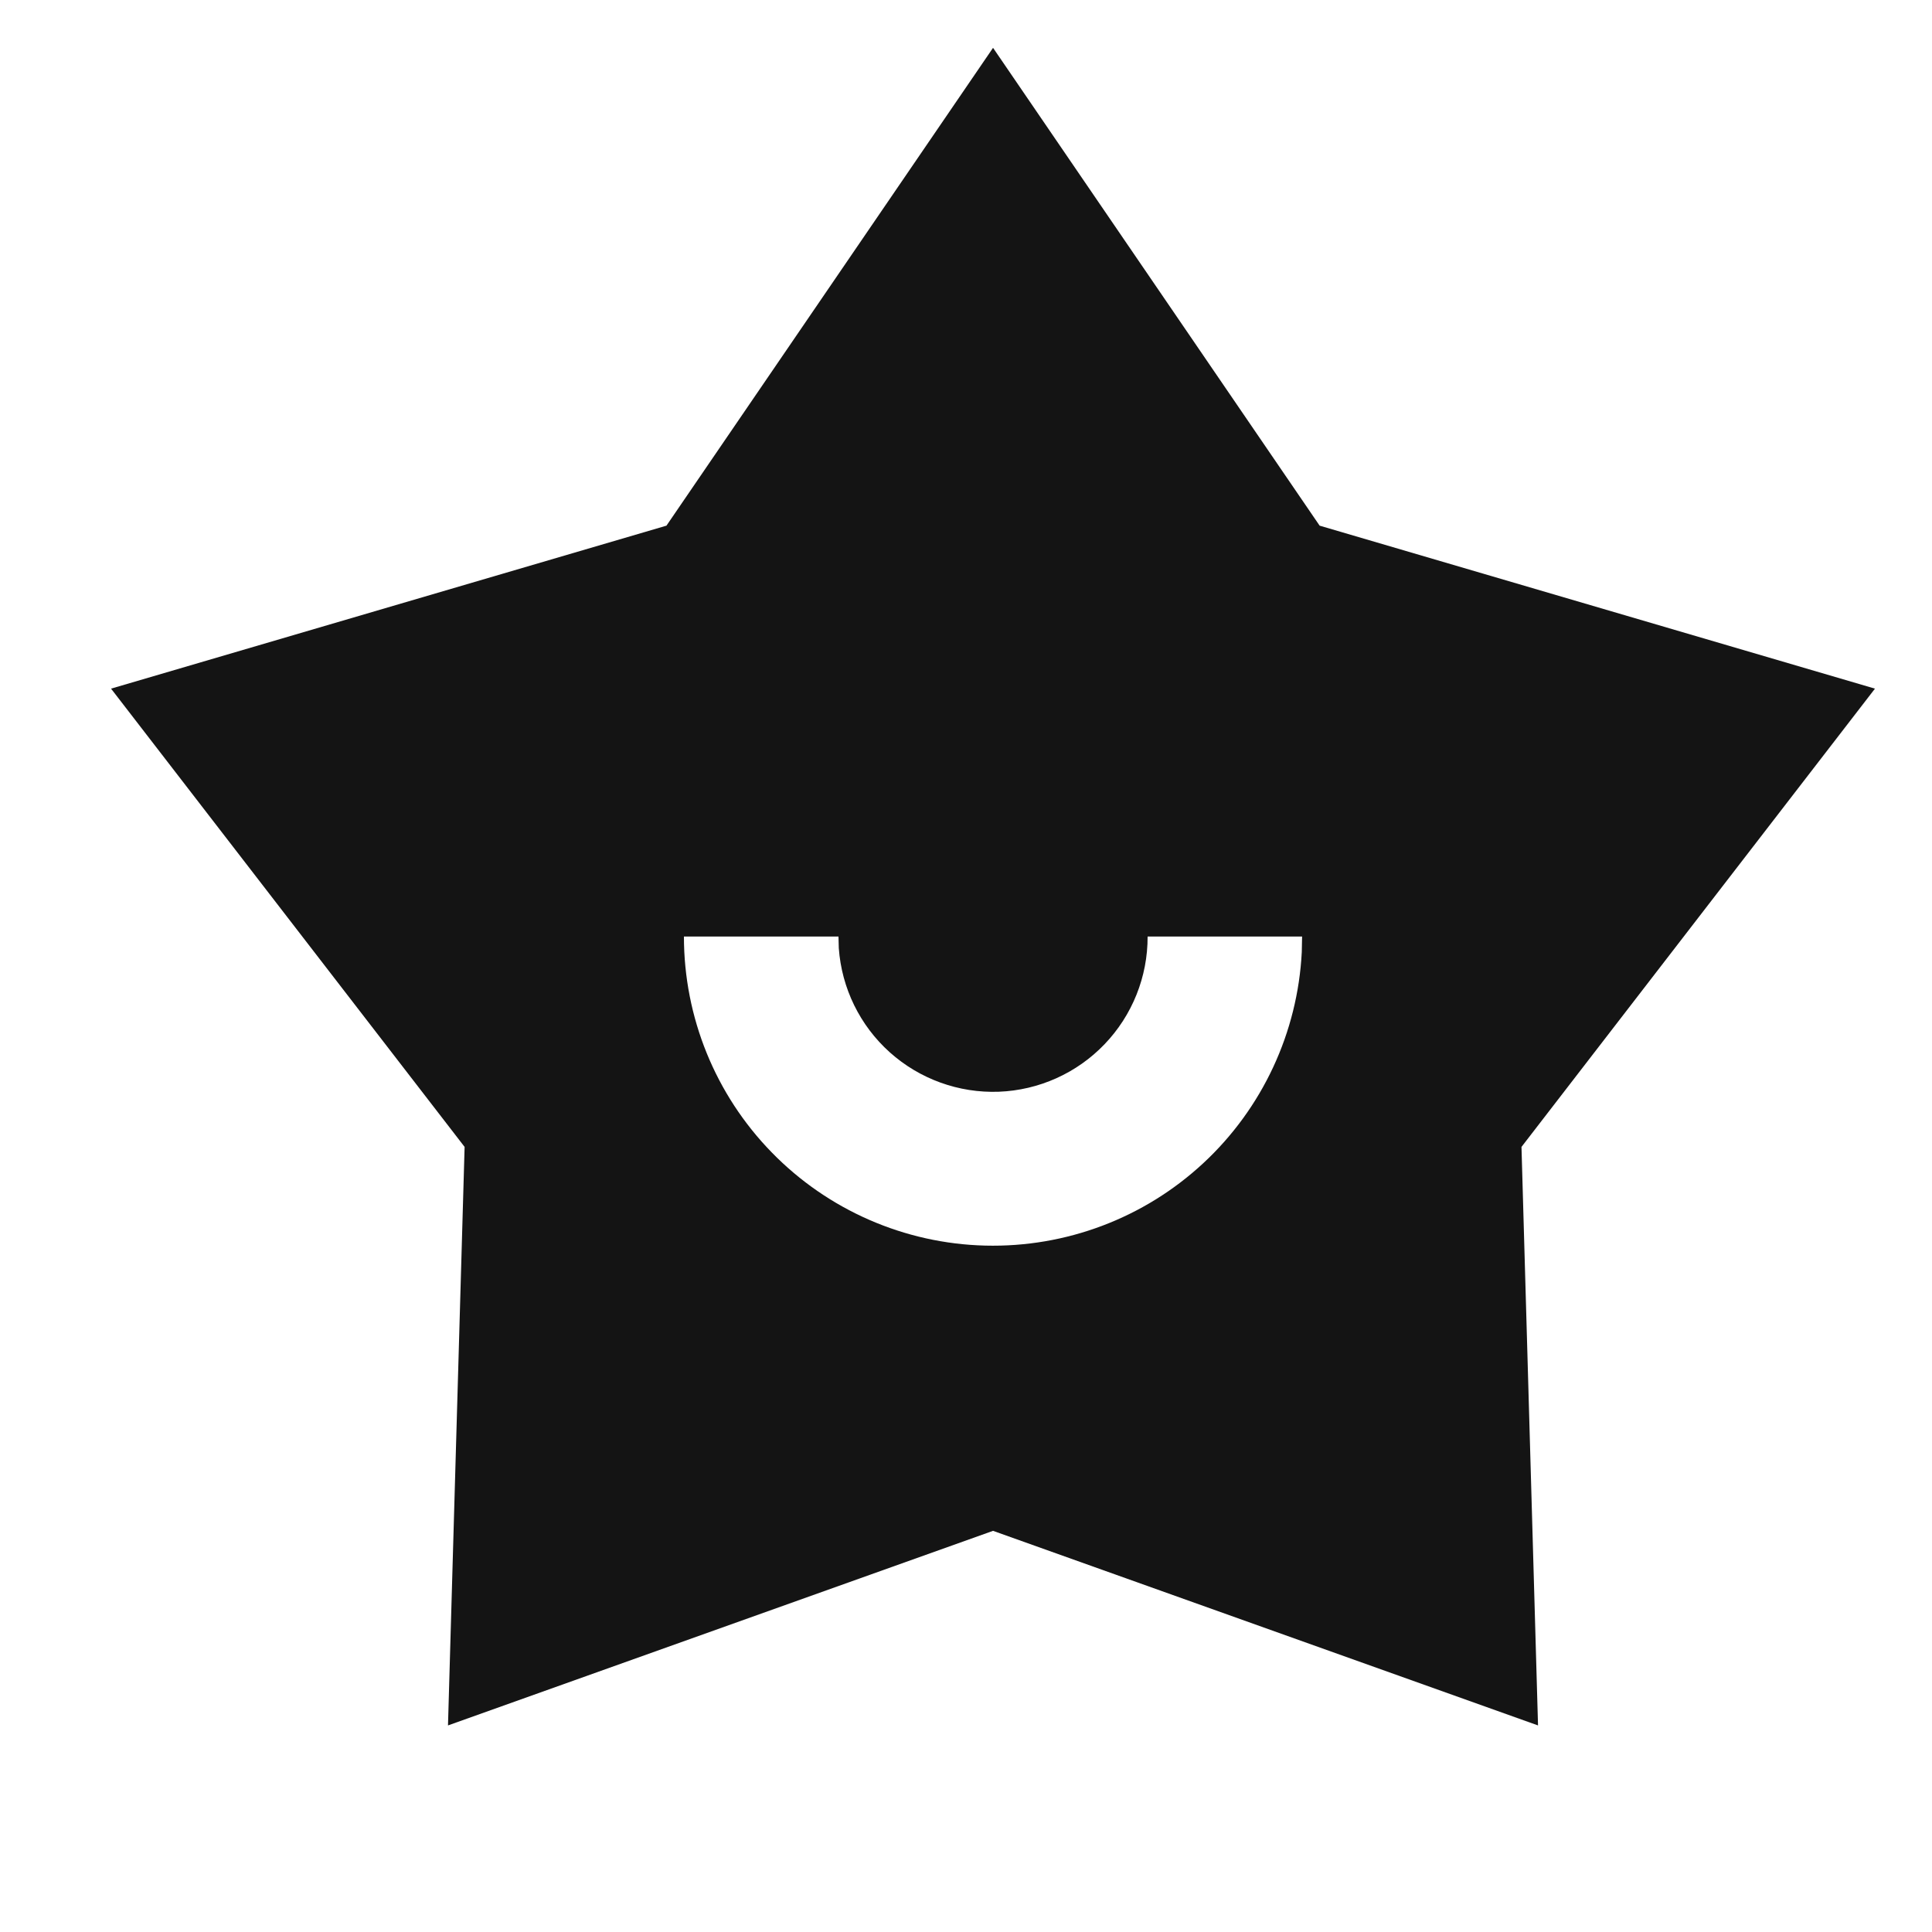
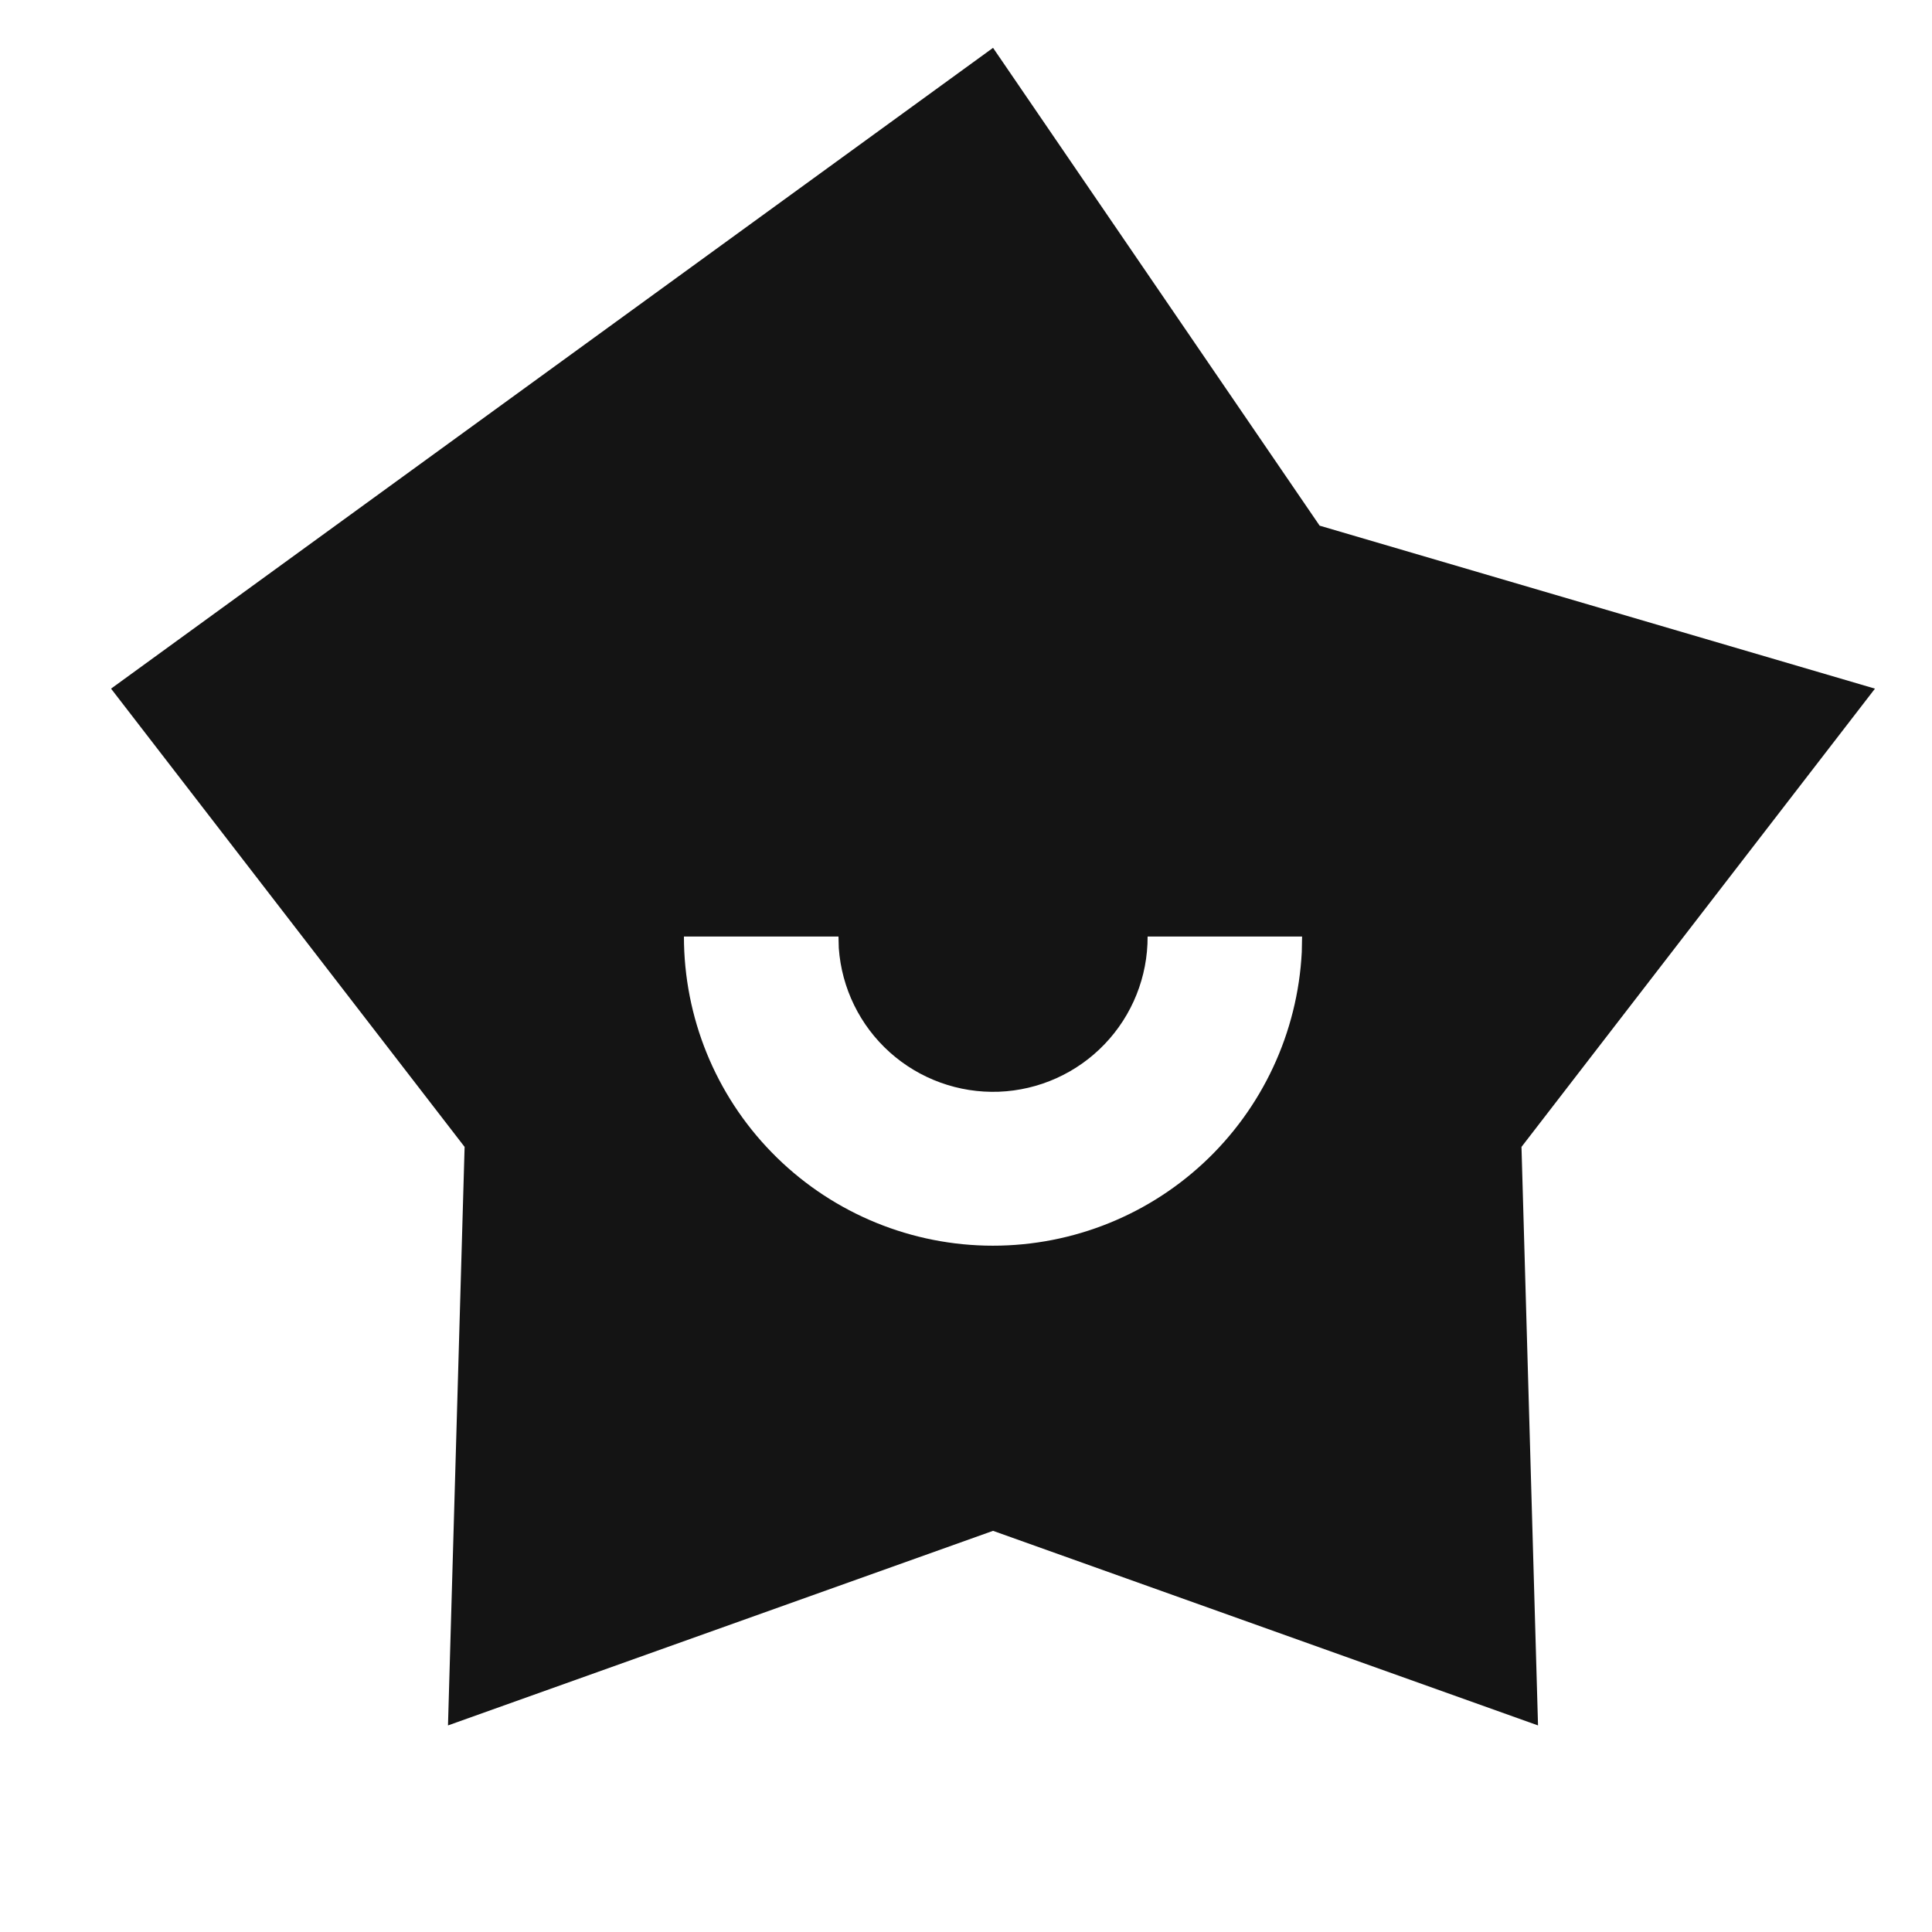
<svg xmlns="http://www.w3.org/2000/svg" width="25" height="25" viewBox="0 0 25 25" fill="none">
-   <path d="M12.85 0.619L17.076 6.802L24.262 8.911L19.688 14.841L19.902 22.327L12.85 19.809L5.797 22.327L6.012 14.841L1.437 8.911L8.624 6.802L12.85 0.619ZM10.85 12.119H8.85C8.85 13.163 9.257 14.165 9.986 14.912C10.714 15.659 11.706 16.092 12.749 16.118C13.793 16.144 14.805 15.762 15.57 15.052C16.335 14.342 16.792 13.362 16.845 12.319L16.849 12.119H14.85C14.852 12.638 14.652 13.138 14.293 13.512C13.934 13.887 13.443 14.107 12.925 14.127C12.406 14.146 11.9 13.963 11.514 13.617C11.127 13.27 10.891 12.787 10.854 12.269L10.85 12.119Z" fill="#141414" />
+   <path d="M12.85 0.619L17.076 6.802L24.262 8.911L19.688 14.841L19.902 22.327L12.85 19.809L5.797 22.327L6.012 14.841L1.437 8.911L12.85 0.619ZM10.85 12.119H8.85C8.85 13.163 9.257 14.165 9.986 14.912C10.714 15.659 11.706 16.092 12.749 16.118C13.793 16.144 14.805 15.762 15.57 15.052C16.335 14.342 16.792 13.362 16.845 12.319L16.849 12.119H14.85C14.852 12.638 14.652 13.138 14.293 13.512C13.934 13.887 13.443 14.107 12.925 14.127C12.406 14.146 11.9 13.963 11.514 13.617C11.127 13.27 10.891 12.787 10.854 12.269L10.85 12.119Z" fill="#141414" />
</svg>